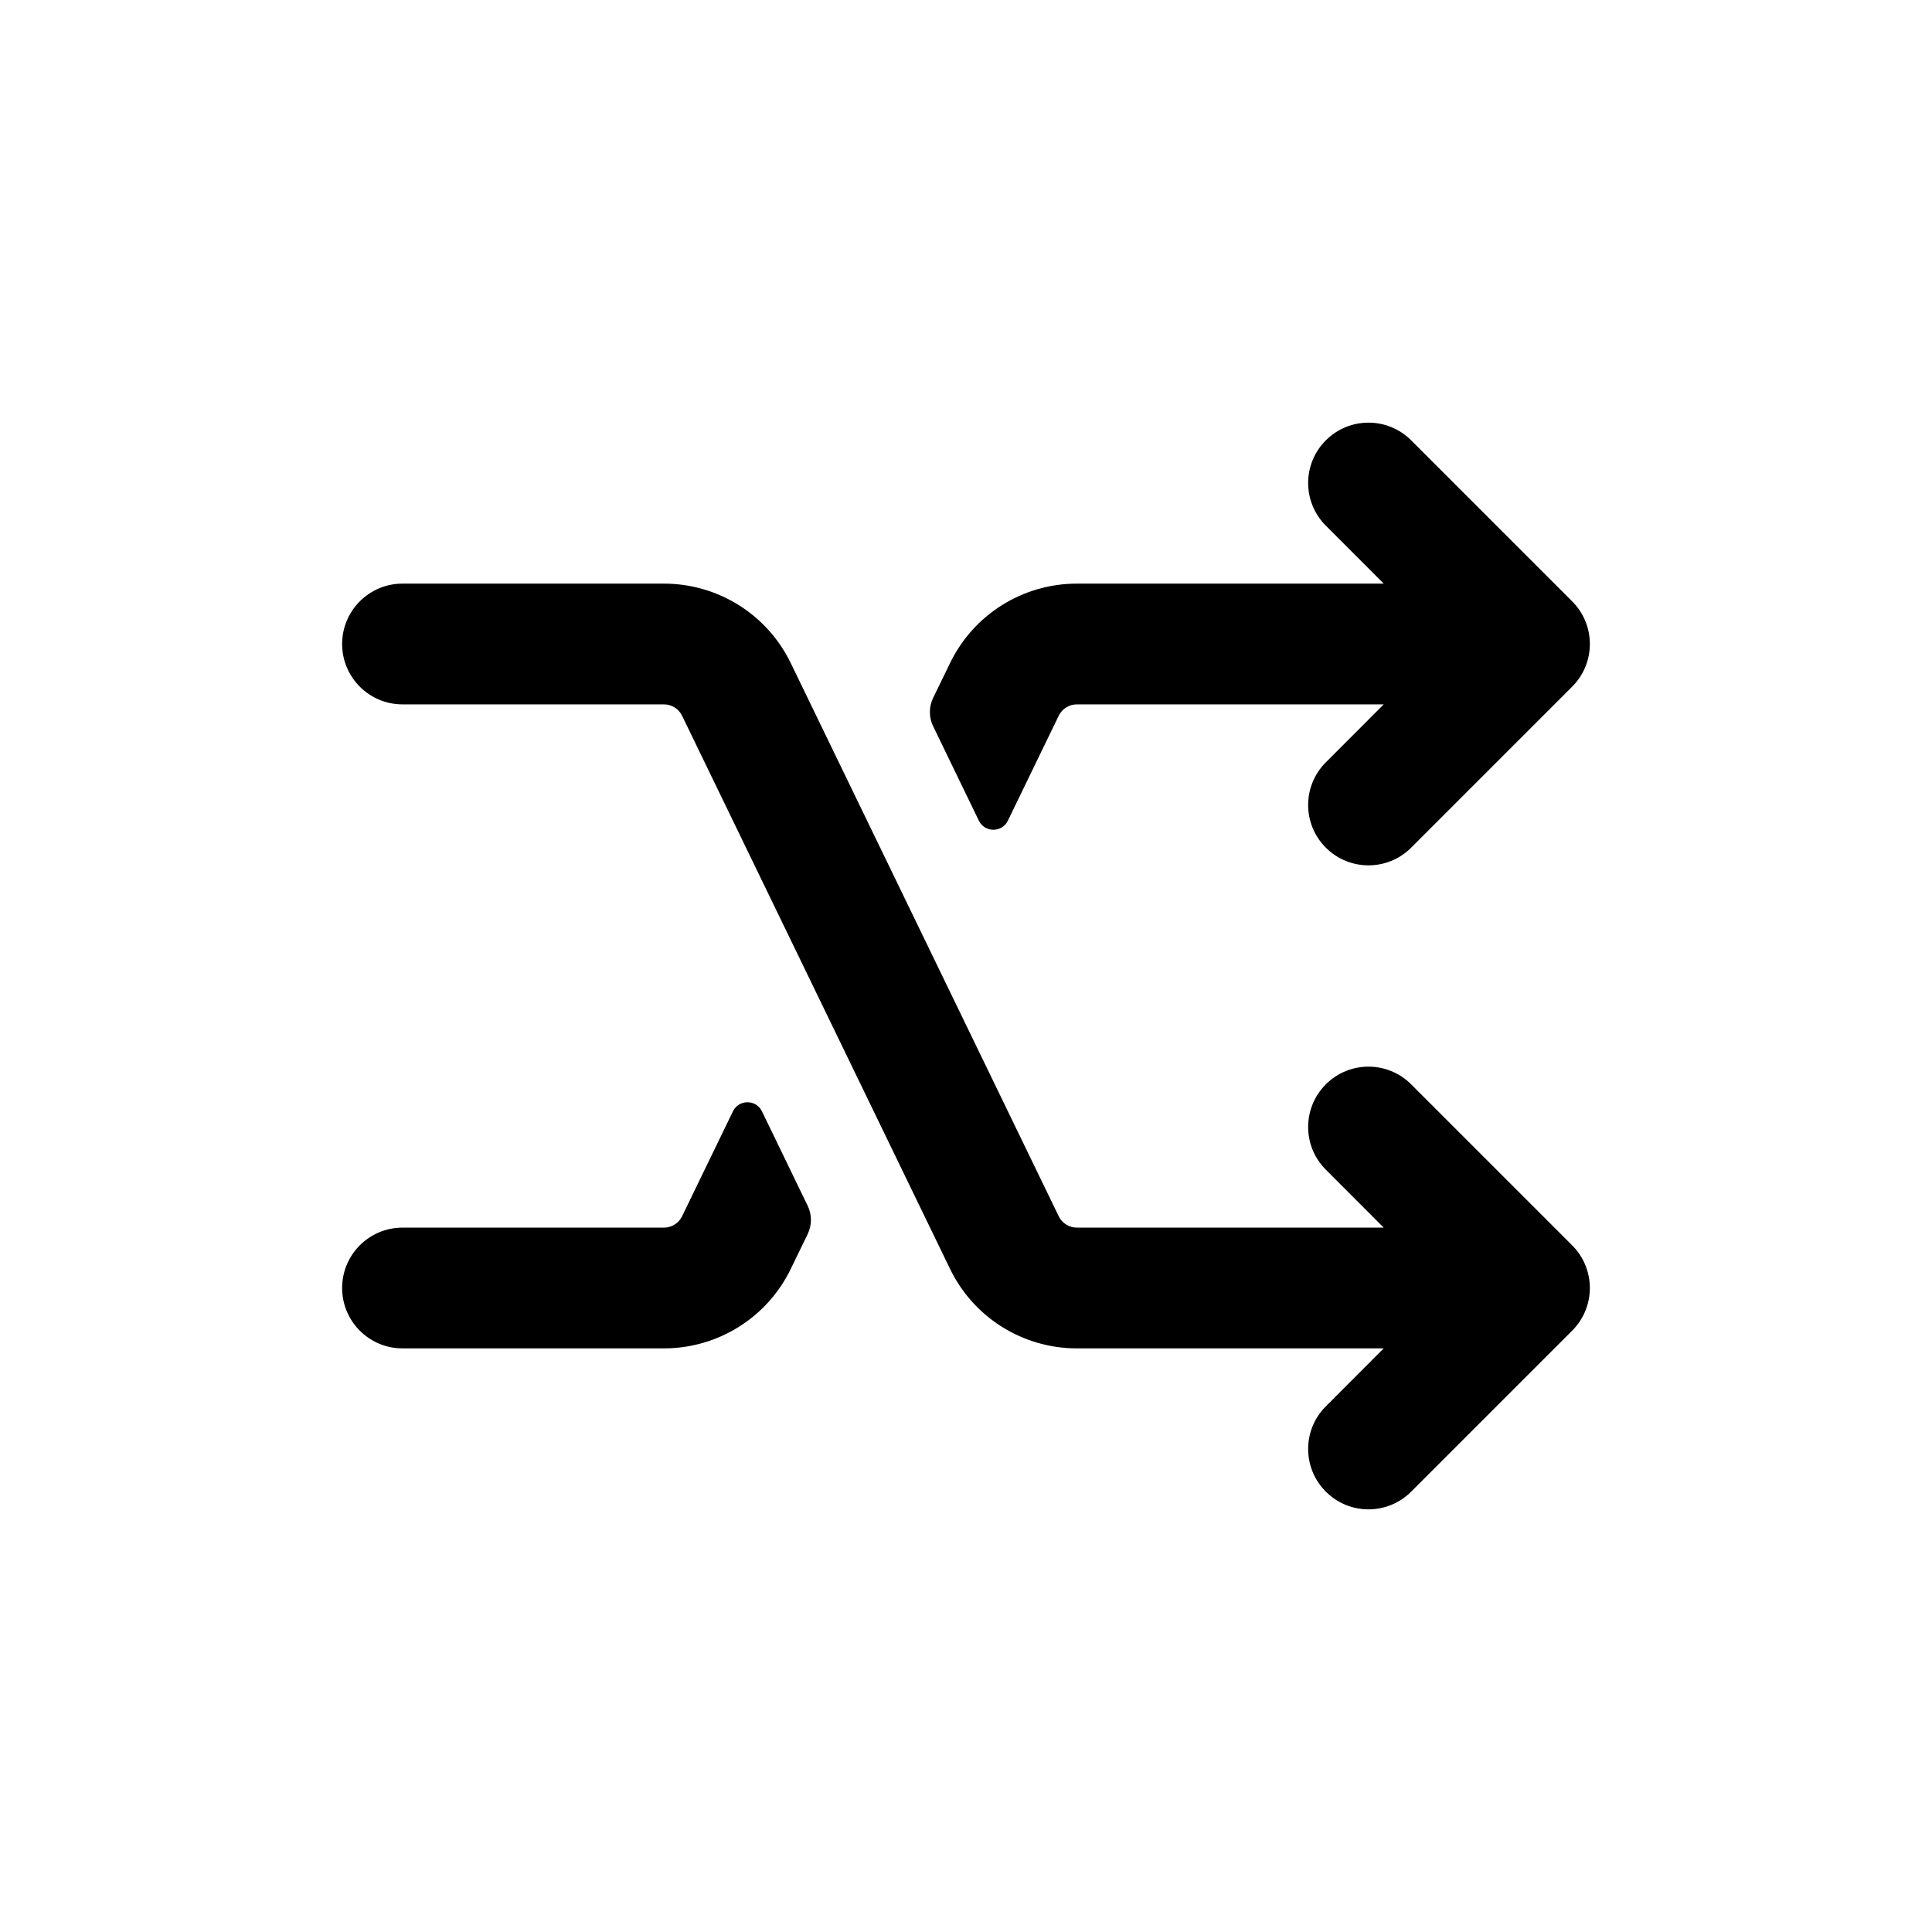
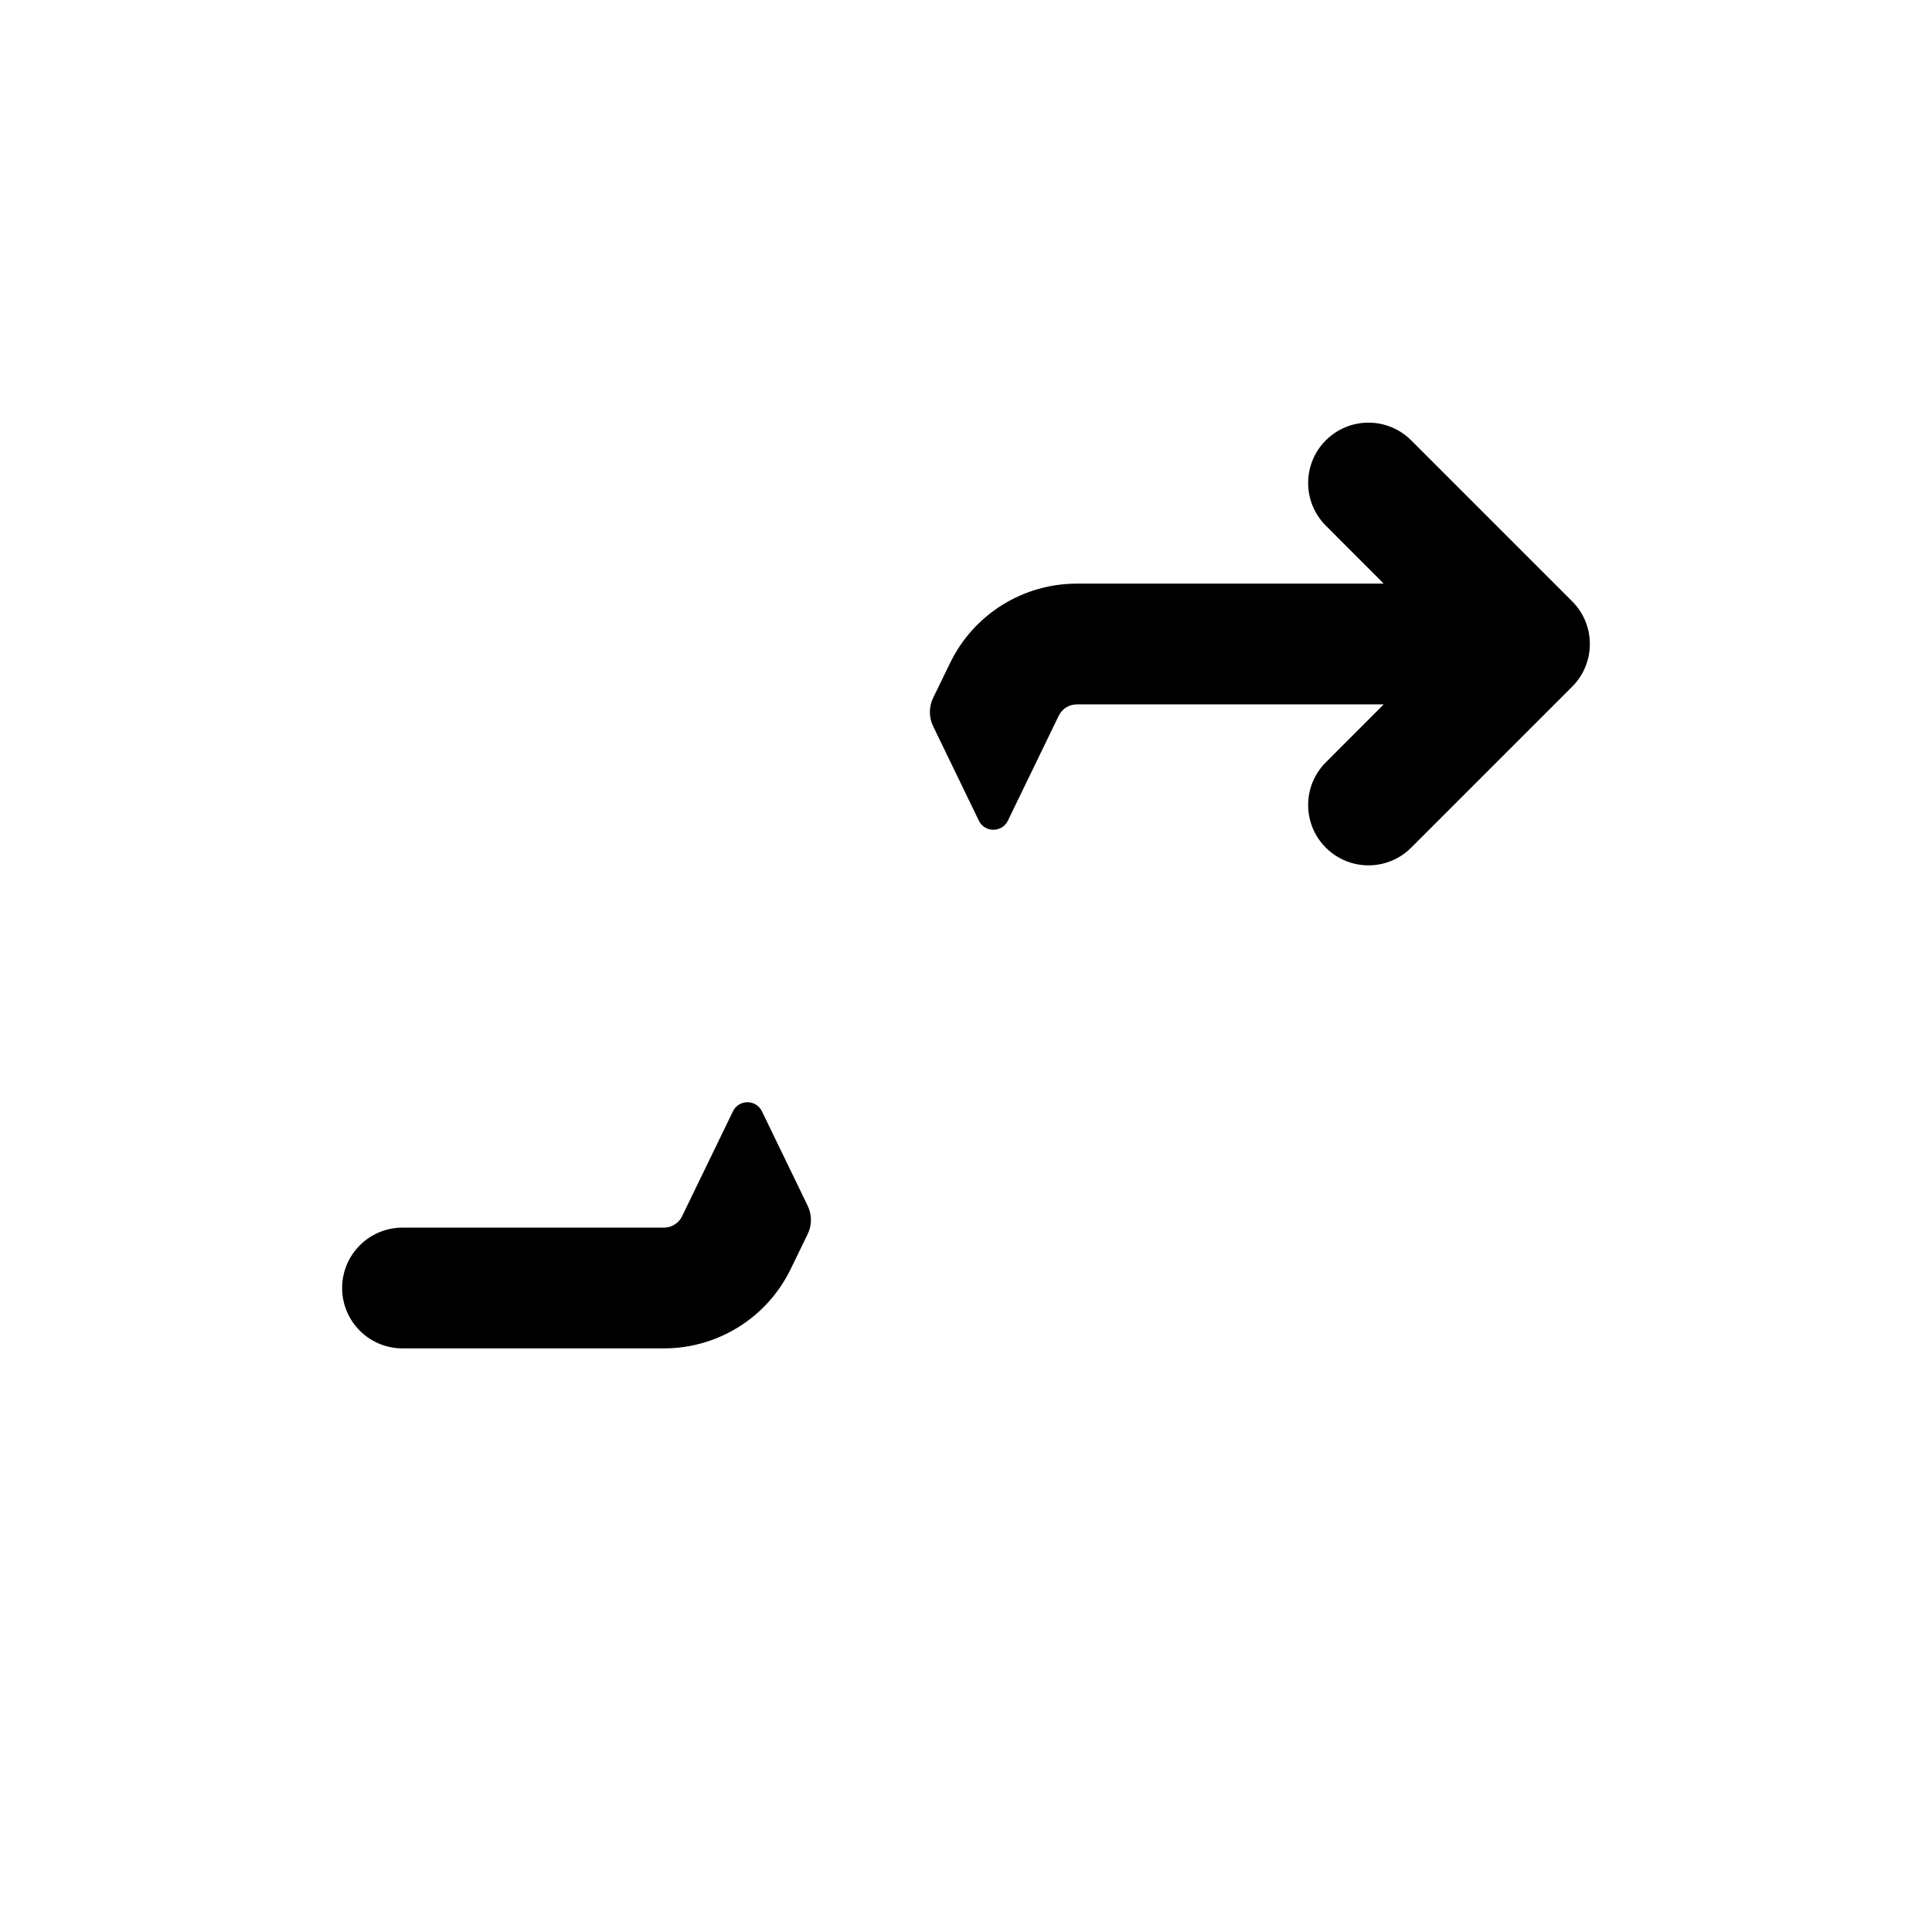
<svg xmlns="http://www.w3.org/2000/svg" width="800px" height="800px" viewBox="0 0 24 24" fill="none">
  <path d="M16.47 5.47C16.177 5.763 16.177 6.237 16.47 6.53L17.189 7.25H13.377C12.706 7.25 12.094 7.633 11.802 8.237L11.591 8.671C11.538 8.782 11.538 8.91 11.591 9.02L12.16 10.195C12.233 10.345 12.447 10.345 12.52 10.195L13.152 8.891C13.194 8.805 13.281 8.75 13.377 8.75H17.189L16.47 9.47C16.177 9.763 16.177 10.237 16.47 10.53C16.763 10.823 17.237 10.823 17.53 10.53L19.53 8.53C19.823 8.237 19.823 7.763 19.53 7.47L17.53 5.47C17.237 5.177 16.763 5.177 16.47 5.47Z" fill="#000000" />
  <path d="M10.034 15.329C10.087 15.218 10.087 15.09 10.034 14.98L9.465 13.805C9.392 13.655 9.178 13.655 9.105 13.805L8.473 15.109C8.431 15.195 8.344 15.25 8.248 15.25H5C4.586 15.25 4.25 15.586 4.25 16C4.25 16.414 4.586 16.75 5 16.75H8.248C8.919 16.75 9.531 16.367 9.823 15.763L10.034 15.329Z" fill="#000000" />
-   <path d="M16.47 18.53C16.177 18.237 16.177 17.763 16.47 17.47L17.189 16.75H13.377C12.706 16.75 12.094 16.367 11.802 15.763L8.473 8.891C8.431 8.805 8.344 8.75 8.248 8.75H5C4.586 8.75 4.25 8.414 4.25 8C4.25 7.586 4.586 7.25 5 7.25H8.248C8.919 7.25 9.531 7.633 9.823 8.237L13.152 15.109C13.194 15.195 13.281 15.25 13.377 15.25H17.189L16.47 14.53C16.177 14.237 16.177 13.763 16.47 13.47C16.763 13.177 17.237 13.177 17.53 13.47L19.53 15.47C19.823 15.763 19.823 16.237 19.53 16.53L17.53 18.53C17.237 18.823 16.763 18.823 16.47 18.53Z" fill="#000000" />
</svg>